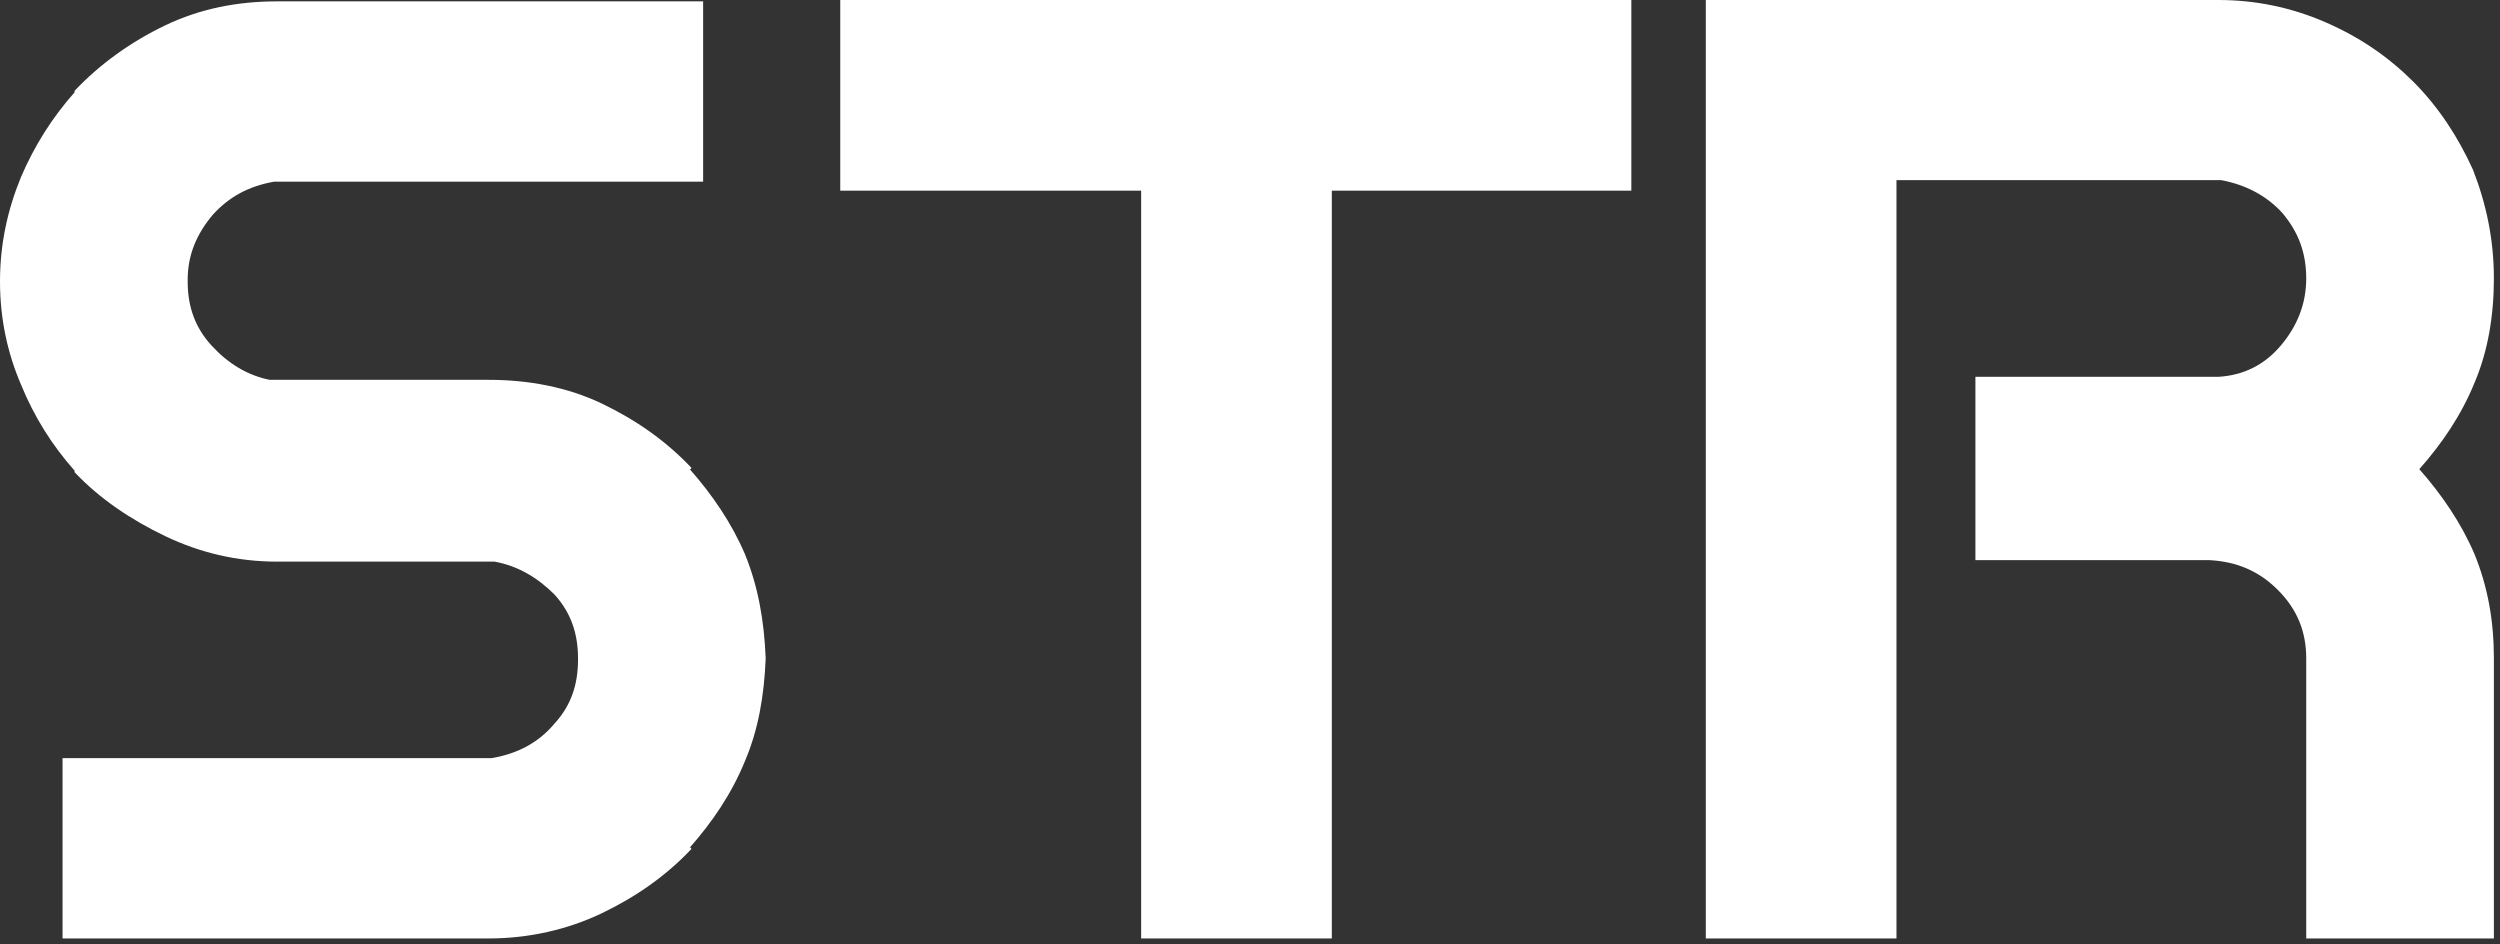
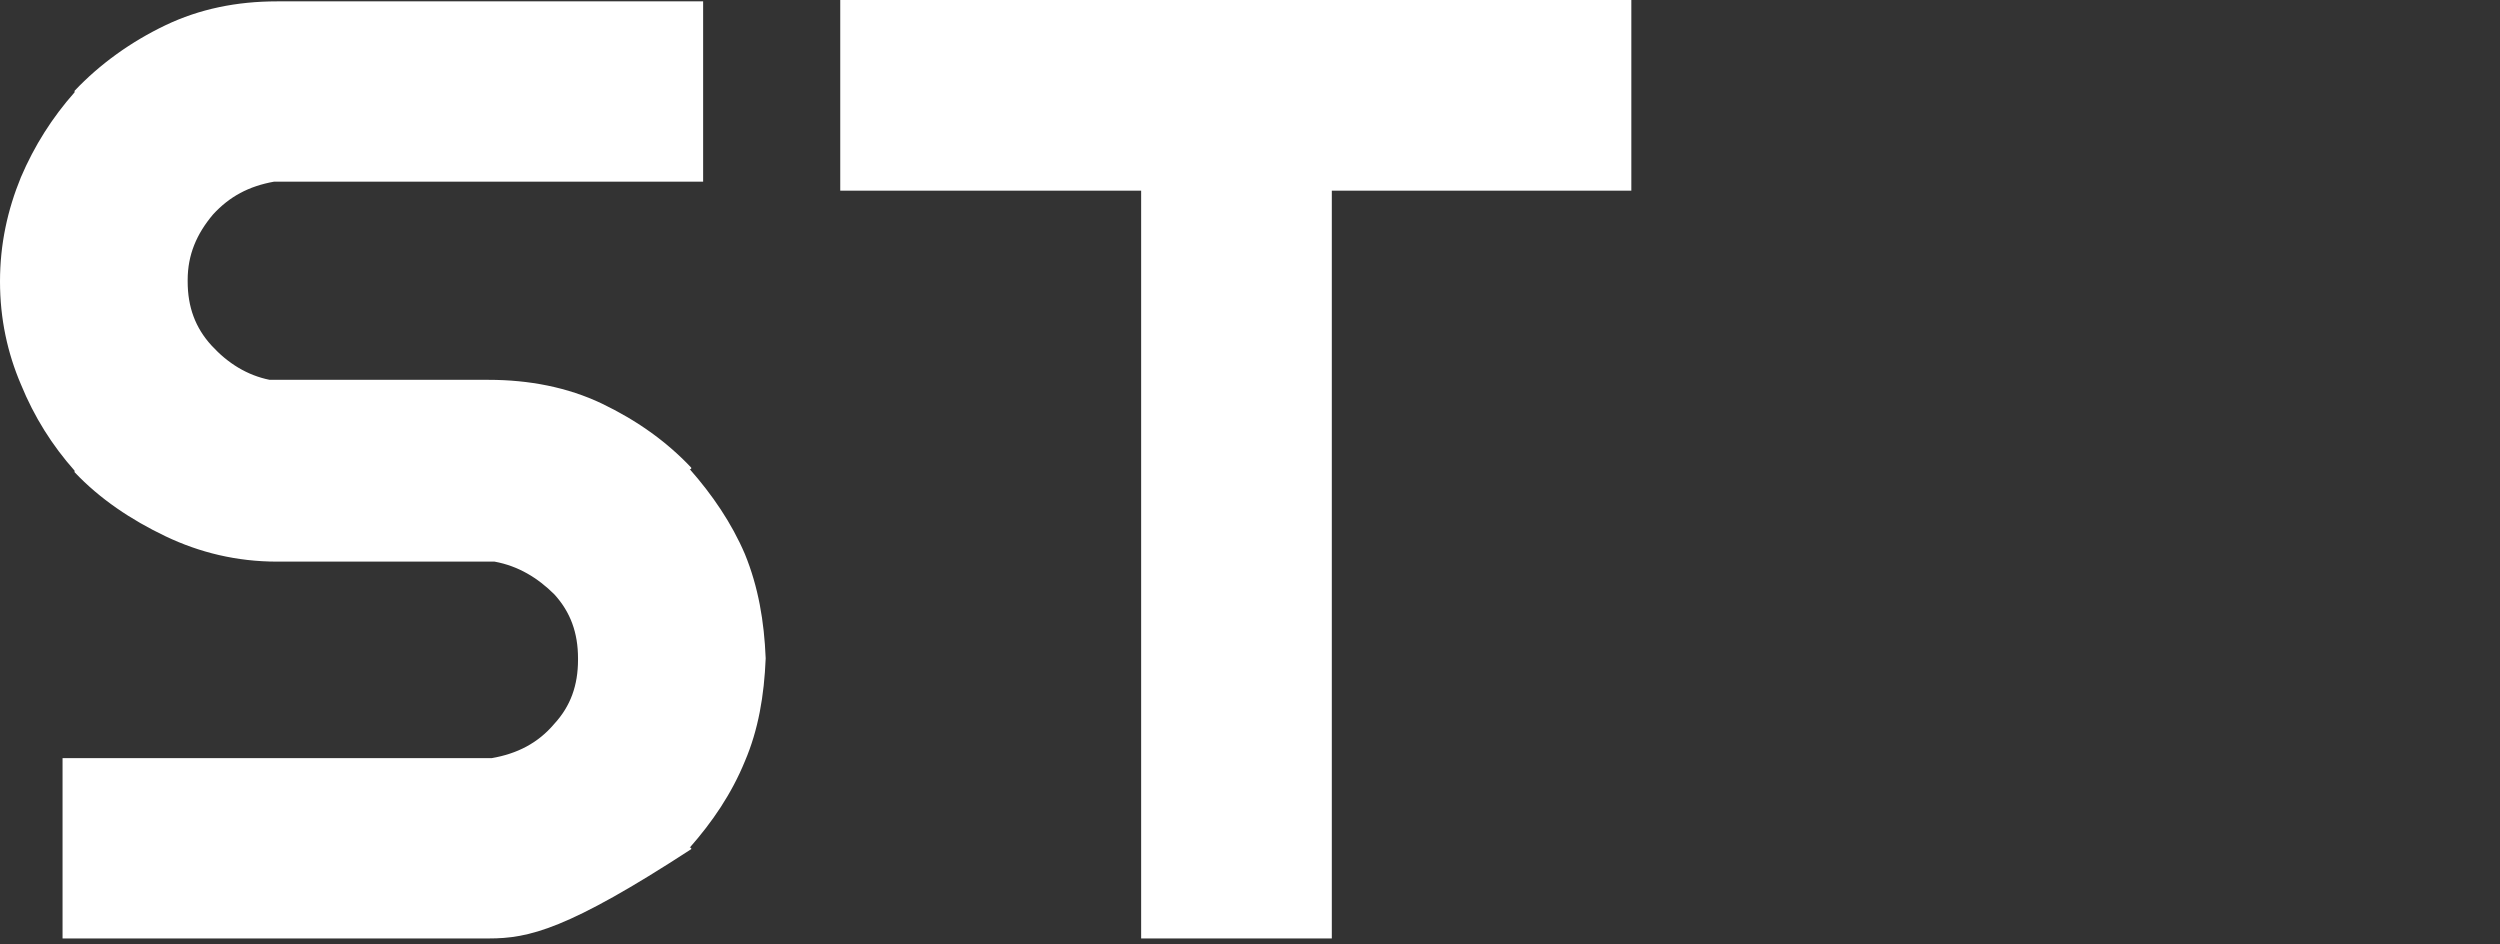
<svg xmlns="http://www.w3.org/2000/svg" width="286" height="108" viewBox="0 0 286 108" fill="none">
  <rect x="0" y="0" width="286" height="108" fill="#333333" stroke="none" />
-   <path d="M78.906 53.672C81.469 56.578 83.688 59.812 85.219 63.391C86.75 67.141 87.422 71.062 87.594 75.312C87.422 79.578 86.75 83.5 85.219 87.078C83.688 90.828 81.469 94.062 78.906 96.969C79.078 96.969 79.078 96.969 79.078 97.141C76.188 100.203 72.766 102.594 68.859 104.469C64.938 106.344 60.5 107.359 55.906 107.359H7.156V86.734H56.234C59.141 86.234 61.531 85.031 63.406 82.812C65.281 80.781 66.125 78.391 66.125 75.484V75.312C66.125 72.422 65.281 70.031 63.406 67.984C61.531 66.125 59.312 64.75 56.578 64.25H31.703C27.094 64.25 22.844 63.219 18.922 61.344C15 59.469 11.422 57.078 8.531 54.016V53.844C5.969 50.953 3.922 47.719 2.391 43.969C0.859 40.391 0 36.469 0 32.203C0 27.938 0.859 24.016 2.391 20.281C3.922 16.688 5.969 13.453 8.531 10.562V10.391C11.422 7.328 15 4.766 18.922 2.891C22.844 1.016 27.094 0.156 31.703 0.156H80.438V20.781H31.359C28.469 21.297 26.25 22.484 24.375 24.531C22.5 26.75 21.469 29.141 21.469 32.031V32.203C21.469 35.094 22.328 37.484 24.203 39.531C26.078 41.578 28.297 42.938 30.844 43.453H55.906C60.5 43.453 64.938 44.297 68.859 46.172C72.766 48.047 76.188 50.438 79.078 53.5C79.078 53.672 79.078 53.672 78.906 53.672Z" fill="white" />
+   <path d="M78.906 53.672C81.469 56.578 83.688 59.812 85.219 63.391C86.75 67.141 87.422 71.062 87.594 75.312C87.422 79.578 86.75 83.5 85.219 87.078C83.688 90.828 81.469 94.062 78.906 96.969C79.078 96.969 79.078 96.969 79.078 97.141C64.938 106.344 60.5 107.359 55.906 107.359H7.156V86.734H56.234C59.141 86.234 61.531 85.031 63.406 82.812C65.281 80.781 66.125 78.391 66.125 75.484V75.312C66.125 72.422 65.281 70.031 63.406 67.984C61.531 66.125 59.312 64.75 56.578 64.25H31.703C27.094 64.25 22.844 63.219 18.922 61.344C15 59.469 11.422 57.078 8.531 54.016V53.844C5.969 50.953 3.922 47.719 2.391 43.969C0.859 40.391 0 36.469 0 32.203C0 27.938 0.859 24.016 2.391 20.281C3.922 16.688 5.969 13.453 8.531 10.562V10.391C11.422 7.328 15 4.766 18.922 2.891C22.844 1.016 27.094 0.156 31.703 0.156H80.438V20.781H31.359C28.469 21.297 26.25 22.484 24.375 24.531C22.5 26.75 21.469 29.141 21.469 32.031V32.203C21.469 35.094 22.328 37.484 24.203 39.531C26.078 41.578 28.297 42.938 30.844 43.453H55.906C60.5 43.453 64.938 44.297 68.859 46.172C72.766 48.047 76.188 50.438 79.078 53.5C79.078 53.672 79.078 53.672 78.906 53.672Z" fill="white" />
  <path d="M186.625 21.812H152.359V107.359H130.547V21.812H96.125V0H186.625V21.812Z" fill="white" />
-   <path d="M285.3 31.859C285.3 36.125 284.613 40.219 283.082 43.797C281.55 47.547 279.332 50.781 276.769 53.672C279.332 56.578 281.55 59.812 283.082 63.391C284.613 67.141 285.3 71.062 285.3 75.312V107.359H263.832V75.312C263.832 72.25 262.8 69.703 260.582 67.484C258.363 65.266 255.816 64.25 252.753 64.078H225.988V43.109H253.769C256.66 42.938 259.05 41.75 260.925 39.531C262.8 37.312 263.832 34.766 263.832 31.859C263.832 28.969 262.972 26.578 261.097 24.359C259.222 22.312 256.832 21.125 254.113 20.609H216.957V107.359H195.144V0H253.769C258.035 0 262.113 0.844 266.035 2.547C269.957 4.25 273.191 6.469 276.097 9.359C278.988 12.266 281.207 15.672 282.91 19.422C284.441 23.344 285.3 27.438 285.3 31.859Z" fill="white" />
</svg>